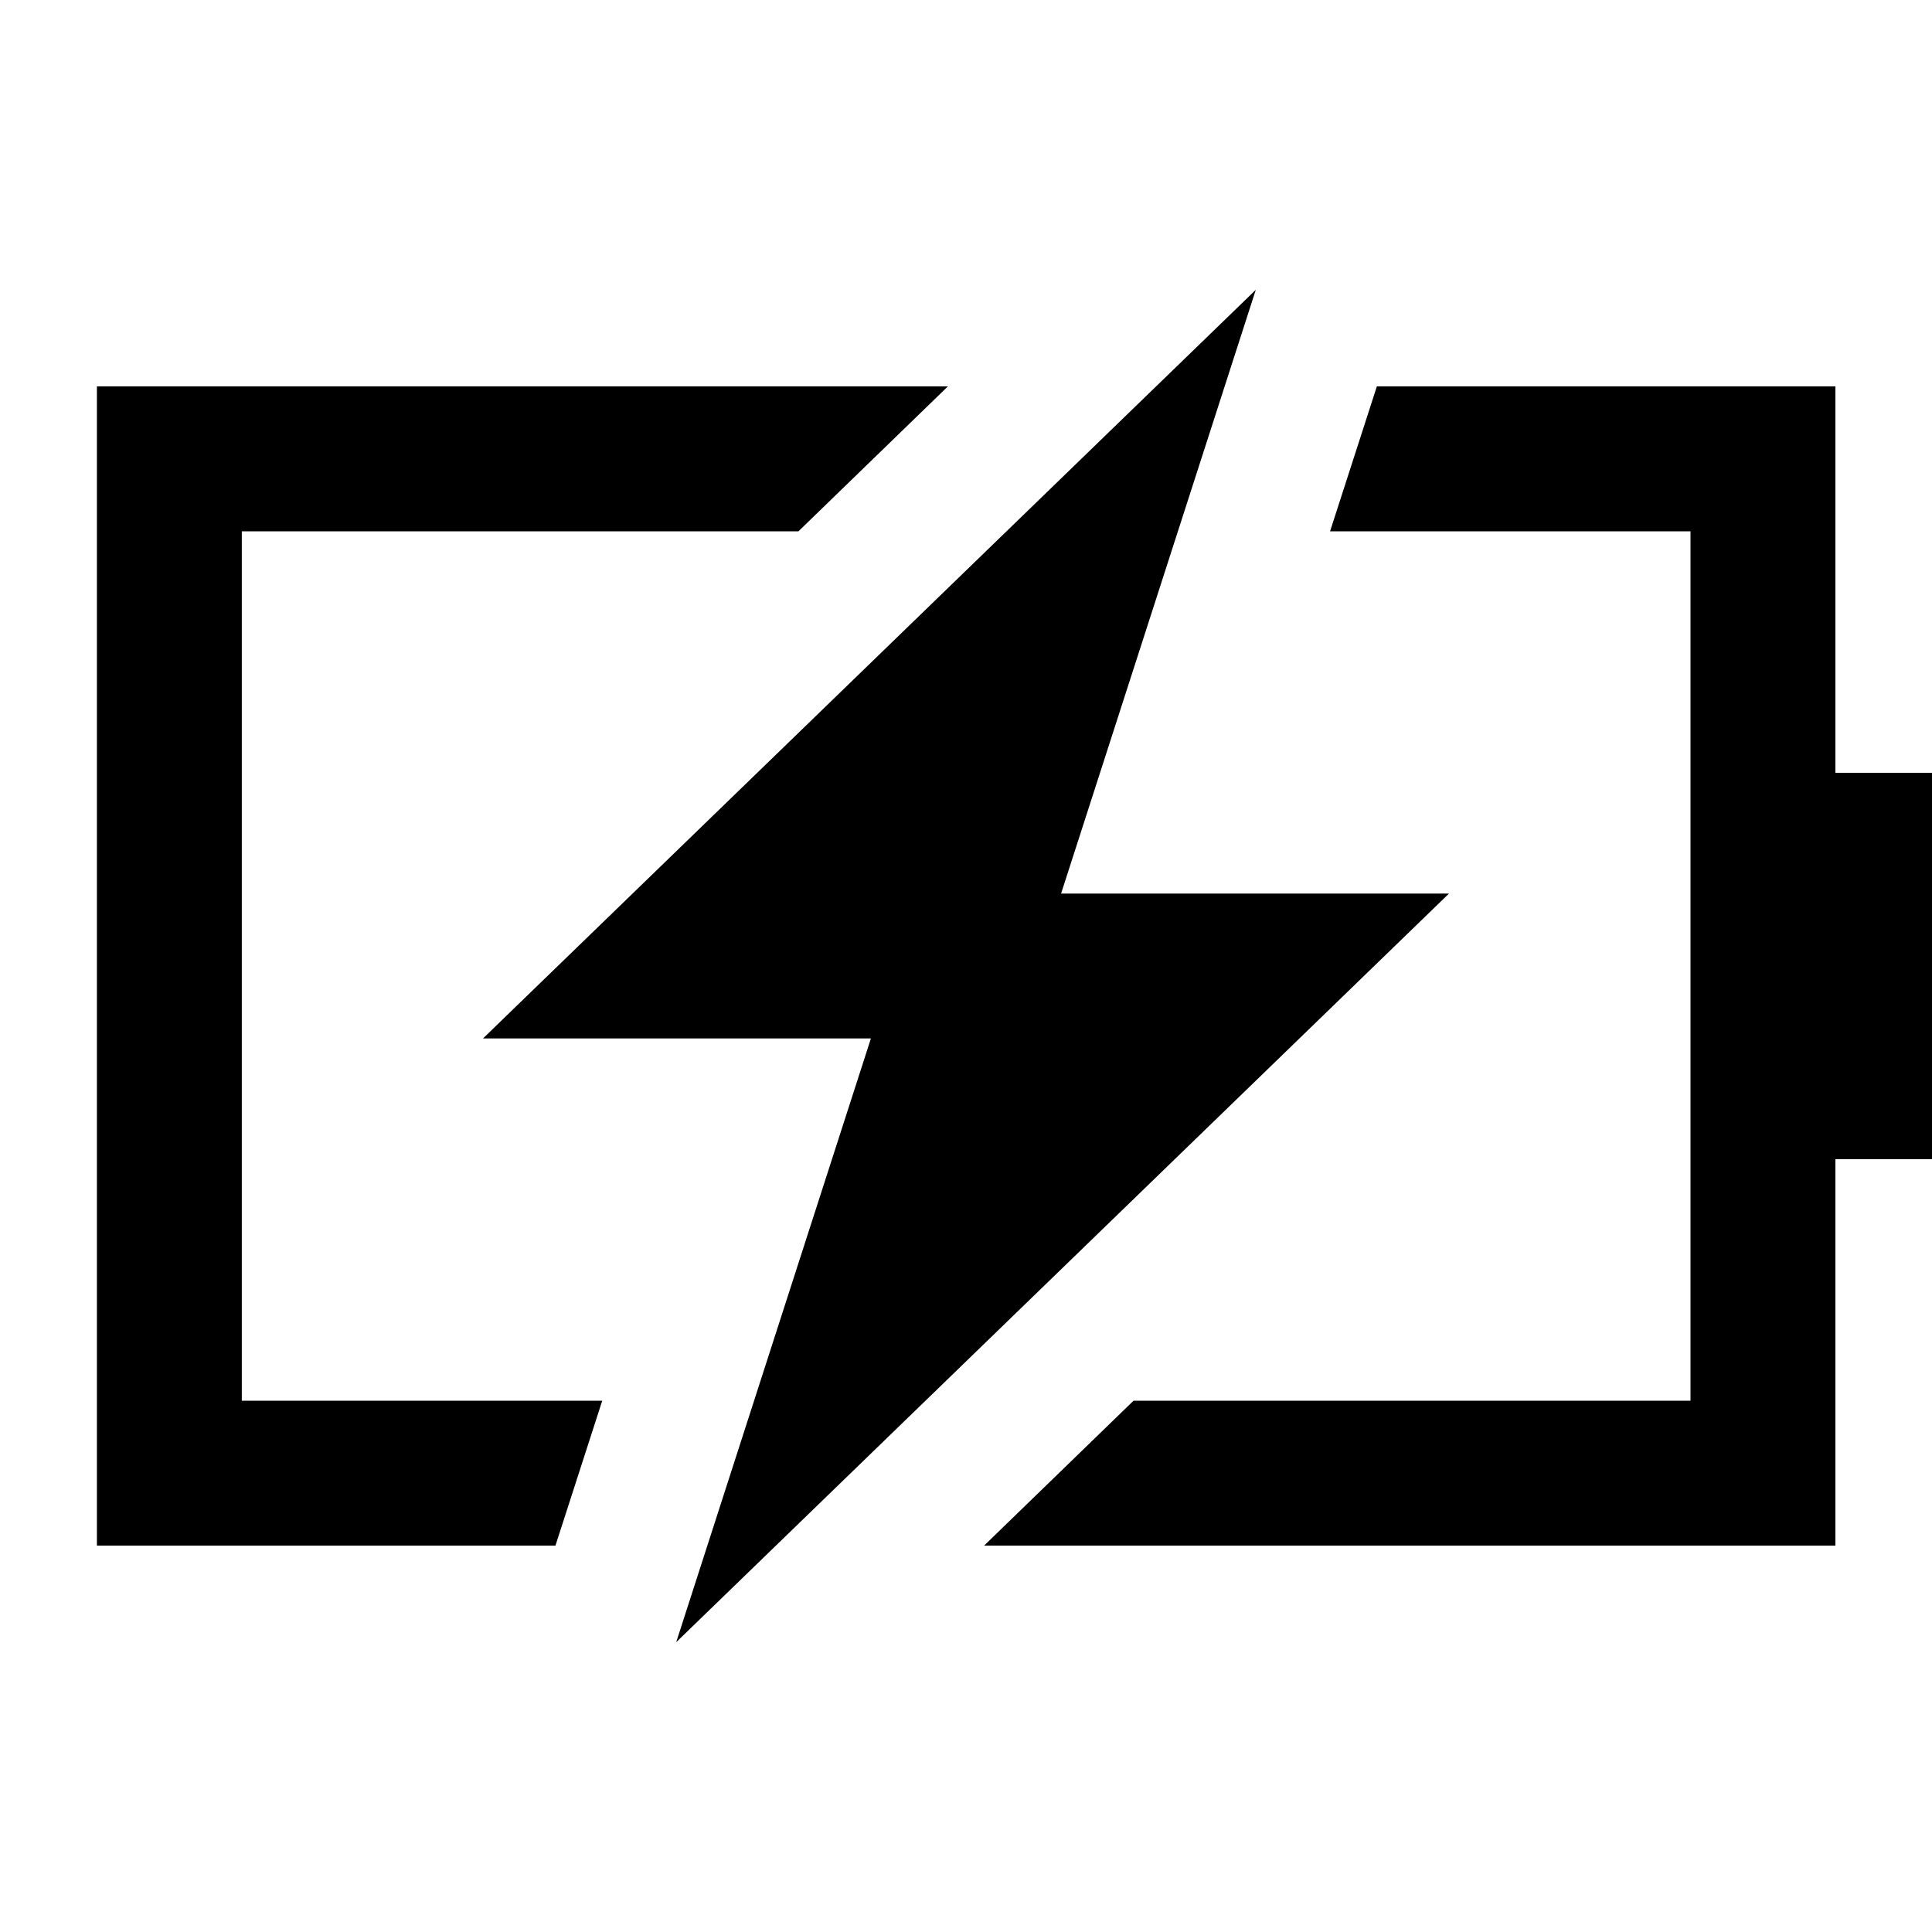
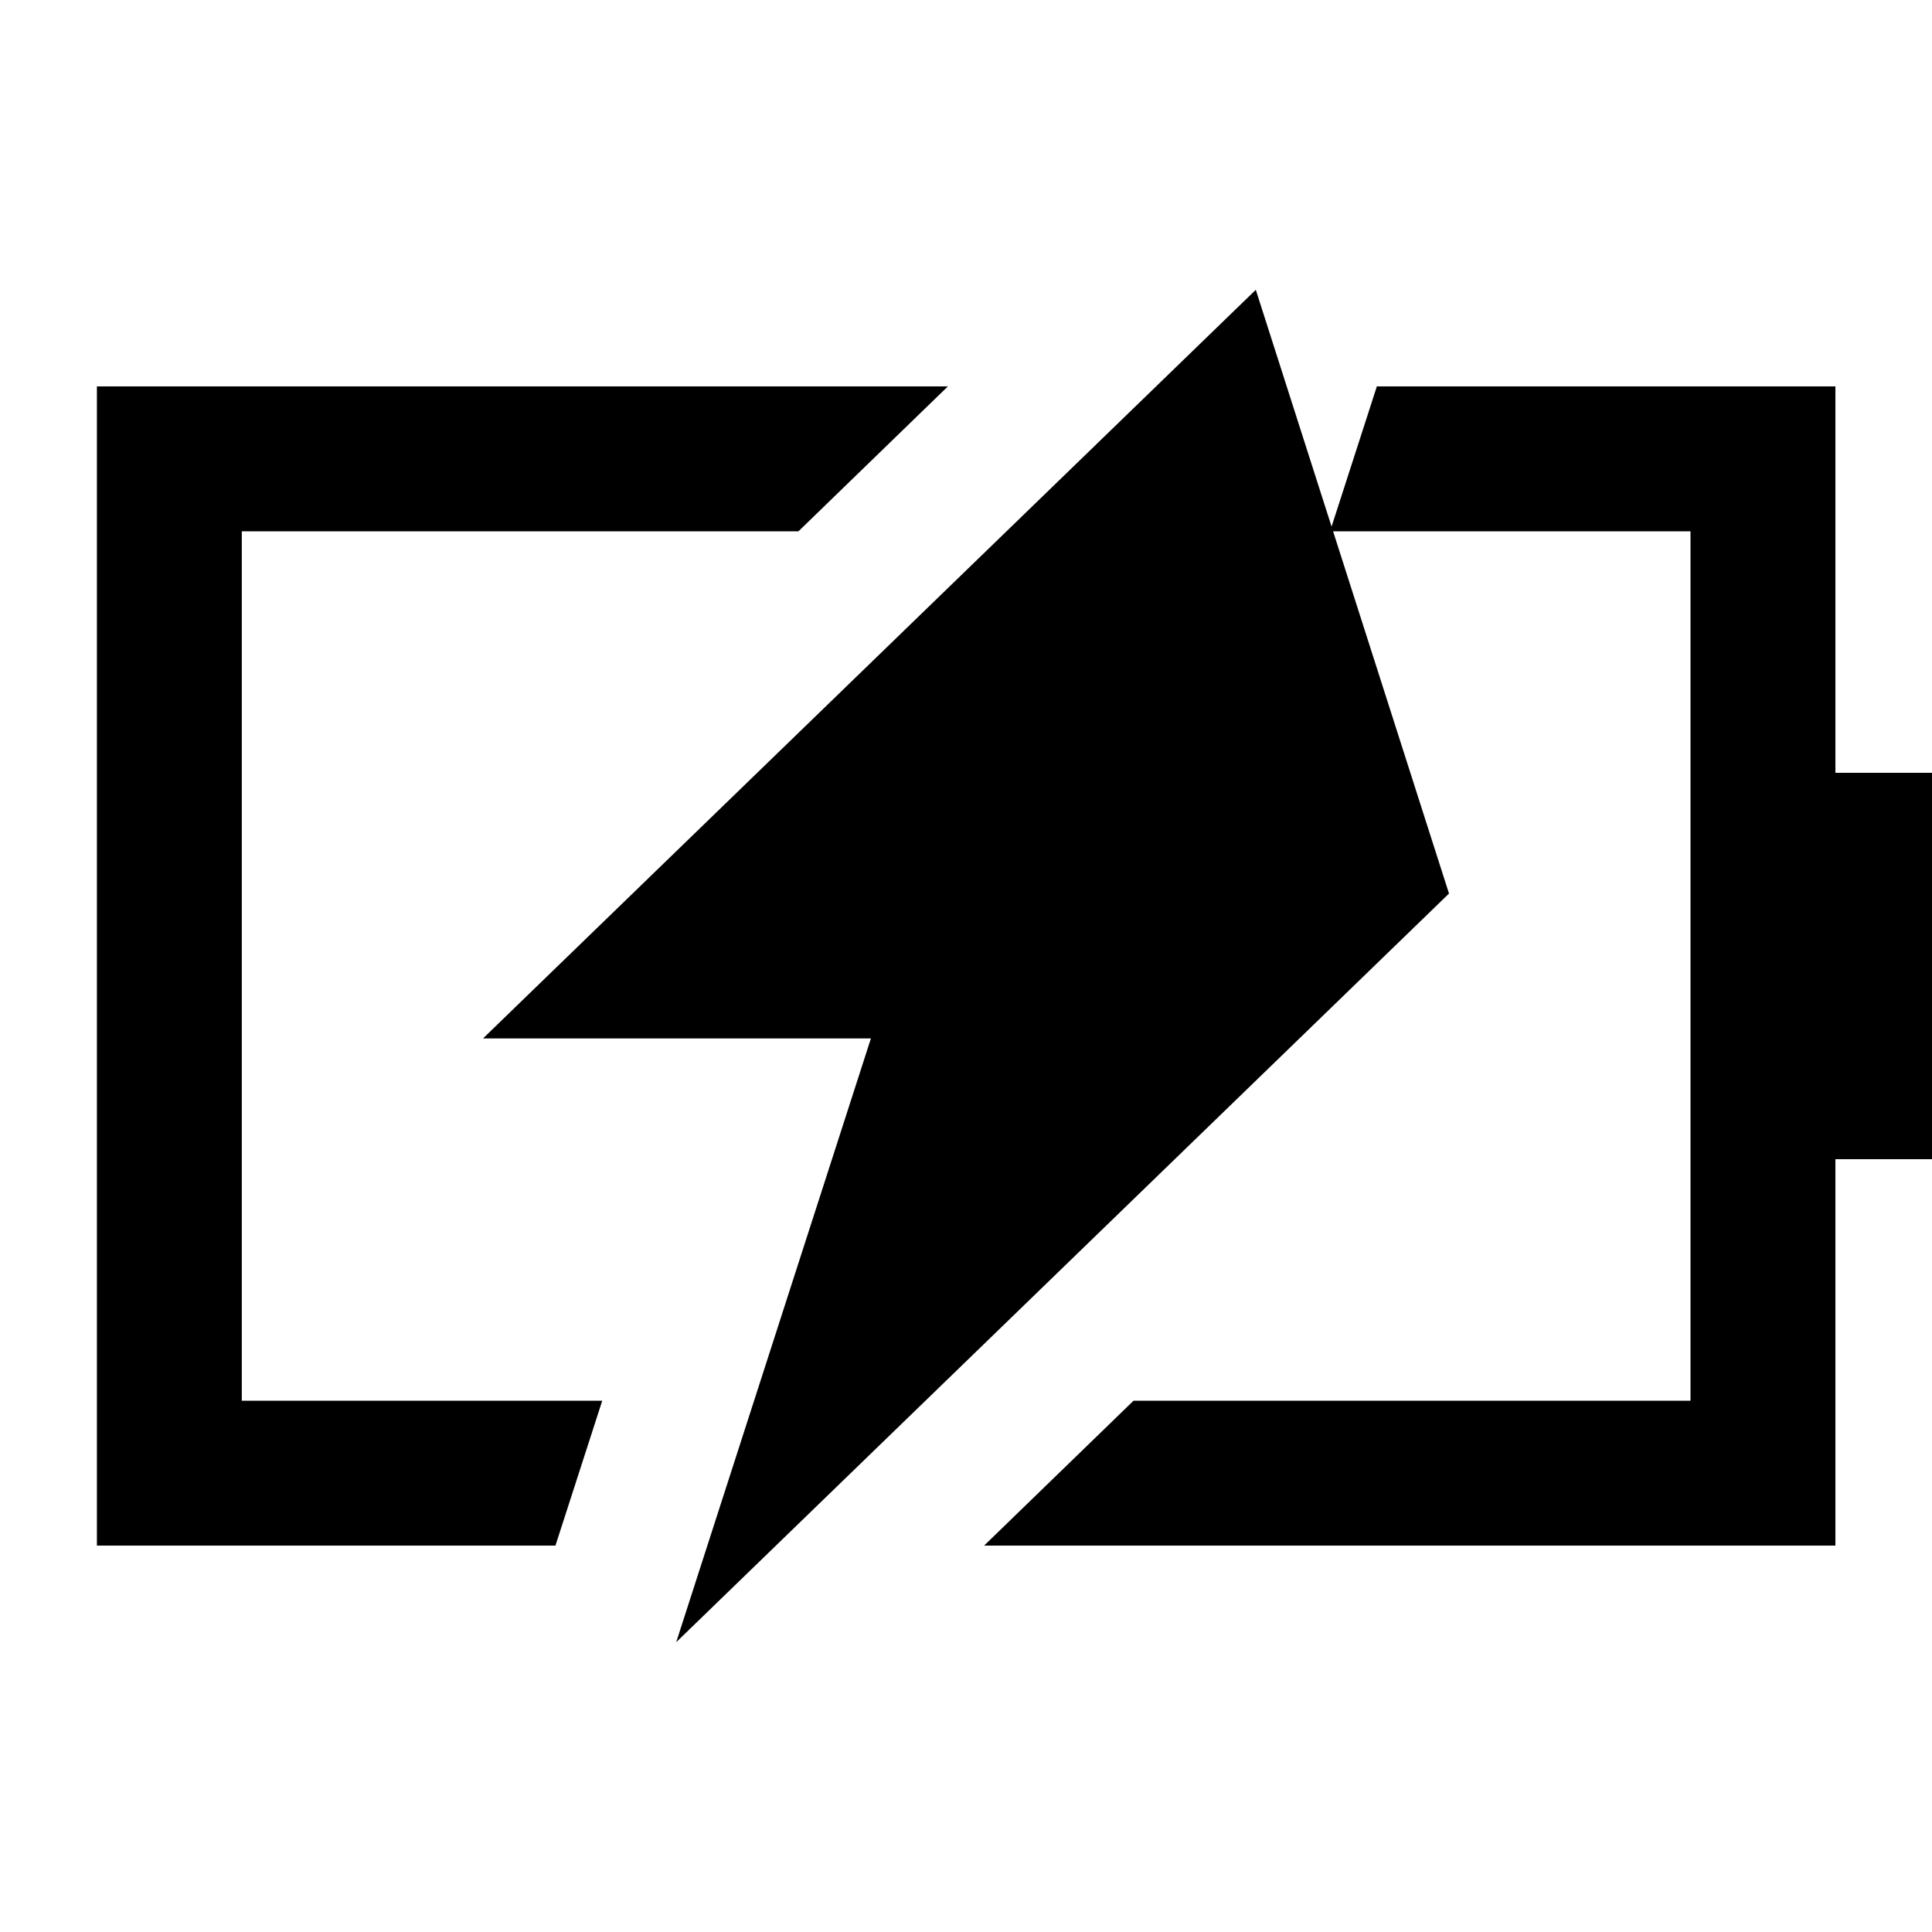
<svg xmlns="http://www.w3.org/2000/svg" viewBox="0 0 640 640">
-   <path fill="currentColor" d="M160 344L416 96L351.5 296L480 296L224 544L288.5 344L160 344zM80 128L314 128L264.5 176L80.1 176L80.1 464L199.5 464L184 512L32.1 512L32.1 128L80.1 128zM560 464L560 176L440.6 176L456.1 128L608 128L608 256L640 256L640 384L608 384L608 512L326 512L375.5 464L559.9 464z" />
+   <path fill="currentColor" d="M160 344L416 96L480 296L224 544L288.5 344L160 344zM80 128L314 128L264.5 176L80.1 176L80.1 464L199.5 464L184 512L32.1 512L32.1 128L80.1 128zM560 464L560 176L440.6 176L456.1 128L608 128L608 256L640 256L640 384L608 384L608 512L326 512L375.5 464L559.9 464z" />
</svg>